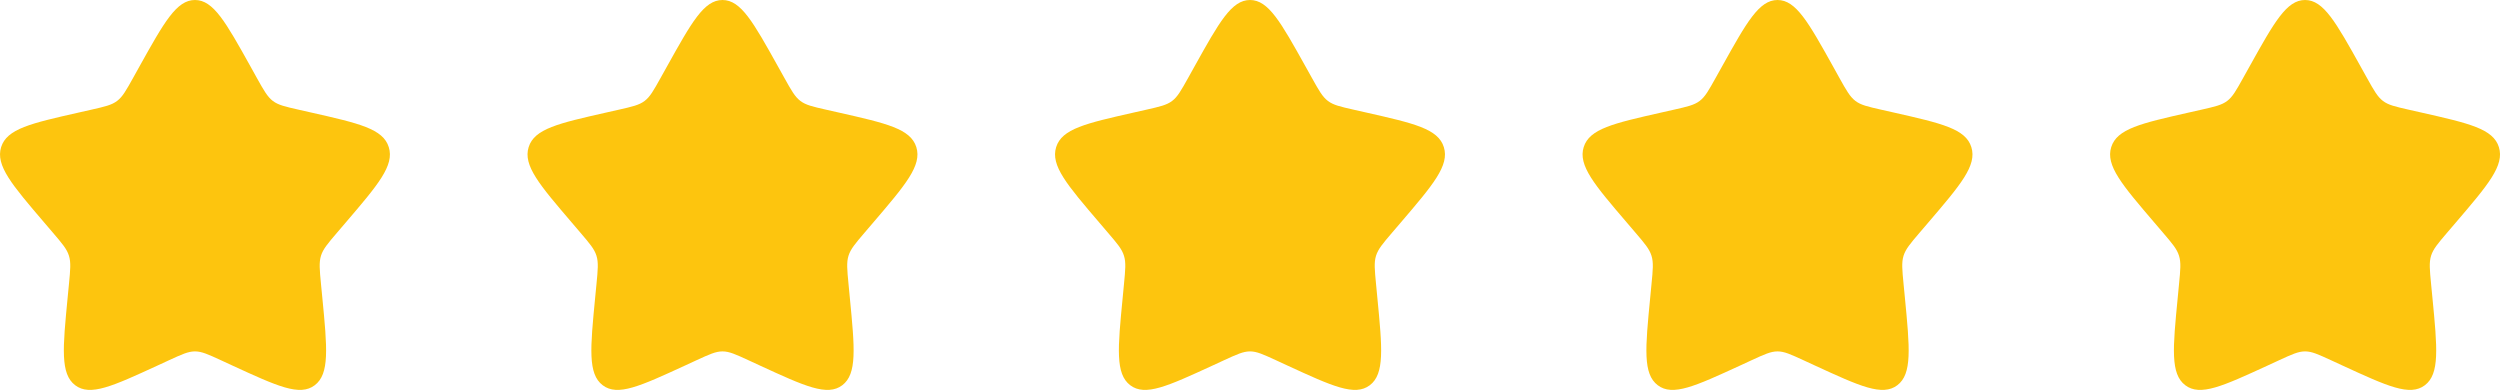
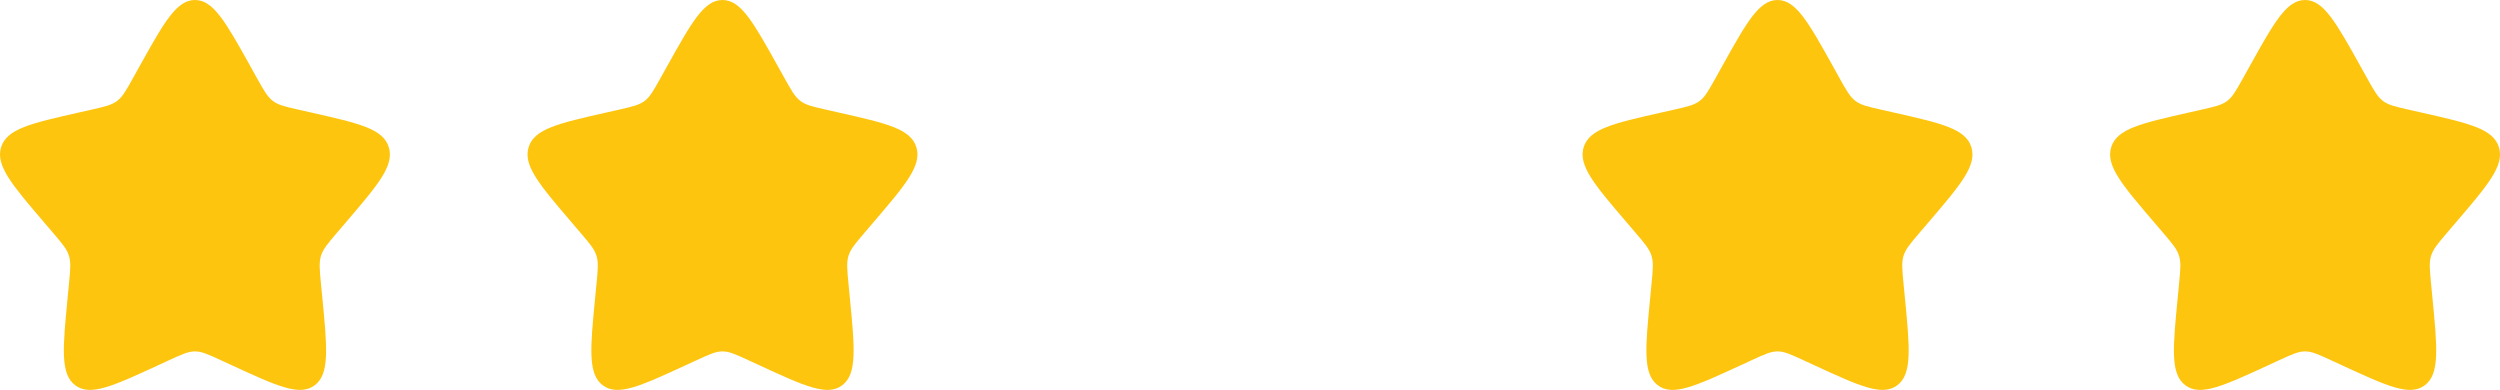
<svg xmlns="http://www.w3.org/2000/svg" width="109" height="17" viewBox="0 0 109 17" fill="none">
  <path d="M6.081 2.897C7.158 0.966 7.696 0 8.501 0C9.306 0 9.844 0.966 10.921 2.897L11.198 3.397C11.505 3.946 11.659 4.22 11.896 4.401C12.134 4.582 12.431 4.649 13.027 4.784L13.566 4.906C15.658 5.379 16.704 5.616 16.951 6.416C17.201 7.216 16.488 8.049 15.062 9.716L14.694 10.146C14.289 10.62 14.086 10.857 13.995 11.15C13.905 11.443 13.935 11.759 13.996 12.39L14.052 12.966C14.268 15.19 14.374 16.302 13.723 16.796C13.072 17.29 12.094 16.84 10.136 15.939L9.63 15.705C9.074 15.449 8.796 15.321 8.501 15.321C8.206 15.321 7.928 15.449 7.371 15.705L6.865 15.939C4.908 16.839 3.929 17.291 3.278 16.796C2.627 16.302 2.735 15.19 2.95 12.966L3.006 12.391C3.067 11.759 3.098 11.443 3.006 11.151C2.916 10.857 2.713 10.621 2.308 10.147L1.939 9.715C0.514 8.049 -0.199 7.215 0.049 6.415C0.299 5.615 1.344 5.379 3.435 4.906L3.975 4.784C4.57 4.649 4.867 4.582 5.105 4.401C5.344 4.221 5.497 3.946 5.803 3.397L6.081 2.897Z" fill="#FDC50E" />
  <path d="M29.081 2.897C30.157 0.966 30.695 0 31.5 0C32.306 0 32.843 0.966 33.92 2.897L34.199 3.397C34.505 3.946 34.658 4.22 34.897 4.401C35.135 4.582 35.431 4.649 36.026 4.784L36.566 4.906C38.657 5.379 39.704 5.616 39.952 6.416C40.201 7.216 39.488 8.049 38.062 9.716L37.694 10.146C37.289 10.62 37.087 10.857 36.995 11.15C36.904 11.443 36.935 11.759 36.996 12.39L37.051 12.966C37.267 15.19 37.374 16.302 36.724 16.796C36.072 17.29 35.093 16.84 33.136 15.939L32.63 15.705C32.074 15.449 31.796 15.321 31.5 15.321C31.206 15.321 30.927 15.449 30.37 15.705L29.864 15.939C27.907 16.839 26.928 17.291 26.277 16.796C25.627 16.302 25.735 15.19 25.95 12.966L26.006 12.391C26.067 11.759 26.098 11.443 26.006 11.151C25.916 10.857 25.712 10.621 25.308 10.147L24.939 9.715C23.514 8.049 22.8 7.215 23.049 6.415C23.299 5.615 24.343 5.379 26.434 4.906L26.974 4.784C27.57 4.649 27.866 4.582 28.105 4.401C28.343 4.221 28.497 3.946 28.802 3.397L29.081 2.897Z" fill="#FDC50E" />
  <path d="M75.081 2.897C76.157 0.966 76.695 0 77.501 0C78.305 0 78.844 0.966 79.921 2.897L80.198 3.397C80.504 3.946 80.659 4.22 80.897 4.401C81.135 4.582 81.431 4.649 82.026 4.784L82.567 4.906C84.657 5.379 85.704 5.616 85.951 6.416C86.201 7.216 85.488 8.049 84.062 9.716L83.694 10.146C83.289 10.62 83.087 10.857 82.995 11.15C82.904 11.443 82.935 11.759 82.996 12.39L83.052 12.966C83.267 15.19 83.374 16.302 82.724 16.796C82.073 17.29 81.094 16.84 79.136 15.939L78.629 15.705C78.073 15.449 77.796 15.321 77.501 15.321C77.206 15.321 76.927 15.449 76.371 15.705L75.865 15.939C73.907 16.839 72.928 17.291 72.278 16.796C71.626 16.302 71.734 15.19 71.95 12.966L72.005 12.391C72.067 11.759 72.097 11.443 72.005 11.151C71.915 10.857 71.713 10.621 71.308 10.147L70.939 9.715C69.513 8.049 68.8 7.215 69.049 6.415C69.299 5.615 70.344 5.379 72.434 4.906L72.975 4.784C73.57 4.649 73.867 4.582 74.105 4.401C74.344 4.221 74.496 3.946 74.802 3.397L75.081 2.897Z" fill="#FDC50E" />
-   <path d="M52.081 2.897C53.157 0.966 53.696 0 54.501 0C55.306 0 55.843 0.966 56.92 2.897L57.199 3.397C57.505 3.946 57.658 4.22 57.897 4.401C58.135 4.582 58.431 4.649 59.026 4.784L59.566 4.906C61.657 5.379 62.704 5.616 62.952 6.416C63.201 7.216 62.488 8.049 61.062 9.716L60.694 10.146C60.289 10.62 60.087 10.857 59.995 11.15C59.904 11.443 59.935 11.759 59.996 12.39L60.051 12.966C60.267 15.19 60.374 16.302 59.724 16.796C59.072 17.29 58.093 16.84 56.136 15.939L55.63 15.705C55.074 15.449 54.795 15.321 54.501 15.321C54.206 15.321 53.928 15.449 53.37 15.705L52.864 15.939C50.907 16.839 49.928 17.291 49.278 16.796C48.627 16.302 48.734 15.19 48.95 12.966L49.005 12.391C49.066 11.759 49.097 11.443 49.005 11.151C48.916 10.857 48.712 10.621 48.307 10.147L47.938 9.715C46.514 8.049 45.8 7.215 46.048 6.415C46.298 5.615 47.343 5.379 49.434 4.906L49.974 4.784C50.569 4.649 50.867 4.582 51.105 4.401C51.343 4.221 51.496 3.946 51.803 3.397L52.081 2.897Z" fill="#FDC50E" />
  <path d="M98.081 2.897C99.157 0.966 99.695 0 100.501 0C101.306 0 101.844 0.966 102.921 2.897L103.199 3.397C103.505 3.946 103.659 4.22 103.897 4.401C104.135 4.582 104.432 4.649 105.027 4.784L105.567 4.906C107.658 5.379 108.704 5.616 108.952 6.416C109.201 7.216 108.488 8.049 107.062 9.716L106.694 10.146C106.289 10.62 106.087 10.857 105.995 11.15C105.905 11.443 105.935 11.759 105.996 12.39L106.052 12.966C106.268 15.19 106.375 16.302 105.724 16.796C105.073 17.29 104.094 16.84 102.137 15.939L101.63 15.705C101.074 15.449 100.796 15.321 100.501 15.321C100.206 15.321 99.927 15.449 99.371 15.705L98.865 15.939C96.907 16.839 95.928 17.291 95.278 16.796C94.626 16.302 94.734 15.19 94.95 12.966L95.005 12.391C95.067 11.759 95.097 11.443 95.005 11.151C94.915 10.857 94.713 10.621 94.308 10.147L93.939 9.715C92.513 8.049 91.8 7.215 92.049 6.415C92.299 5.615 93.344 5.379 95.434 4.906L95.975 4.784C96.57 4.649 96.867 4.582 97.105 4.401C97.344 4.221 97.496 3.946 97.802 3.397L98.081 2.897Z" fill="#FDC50E" />
</svg>